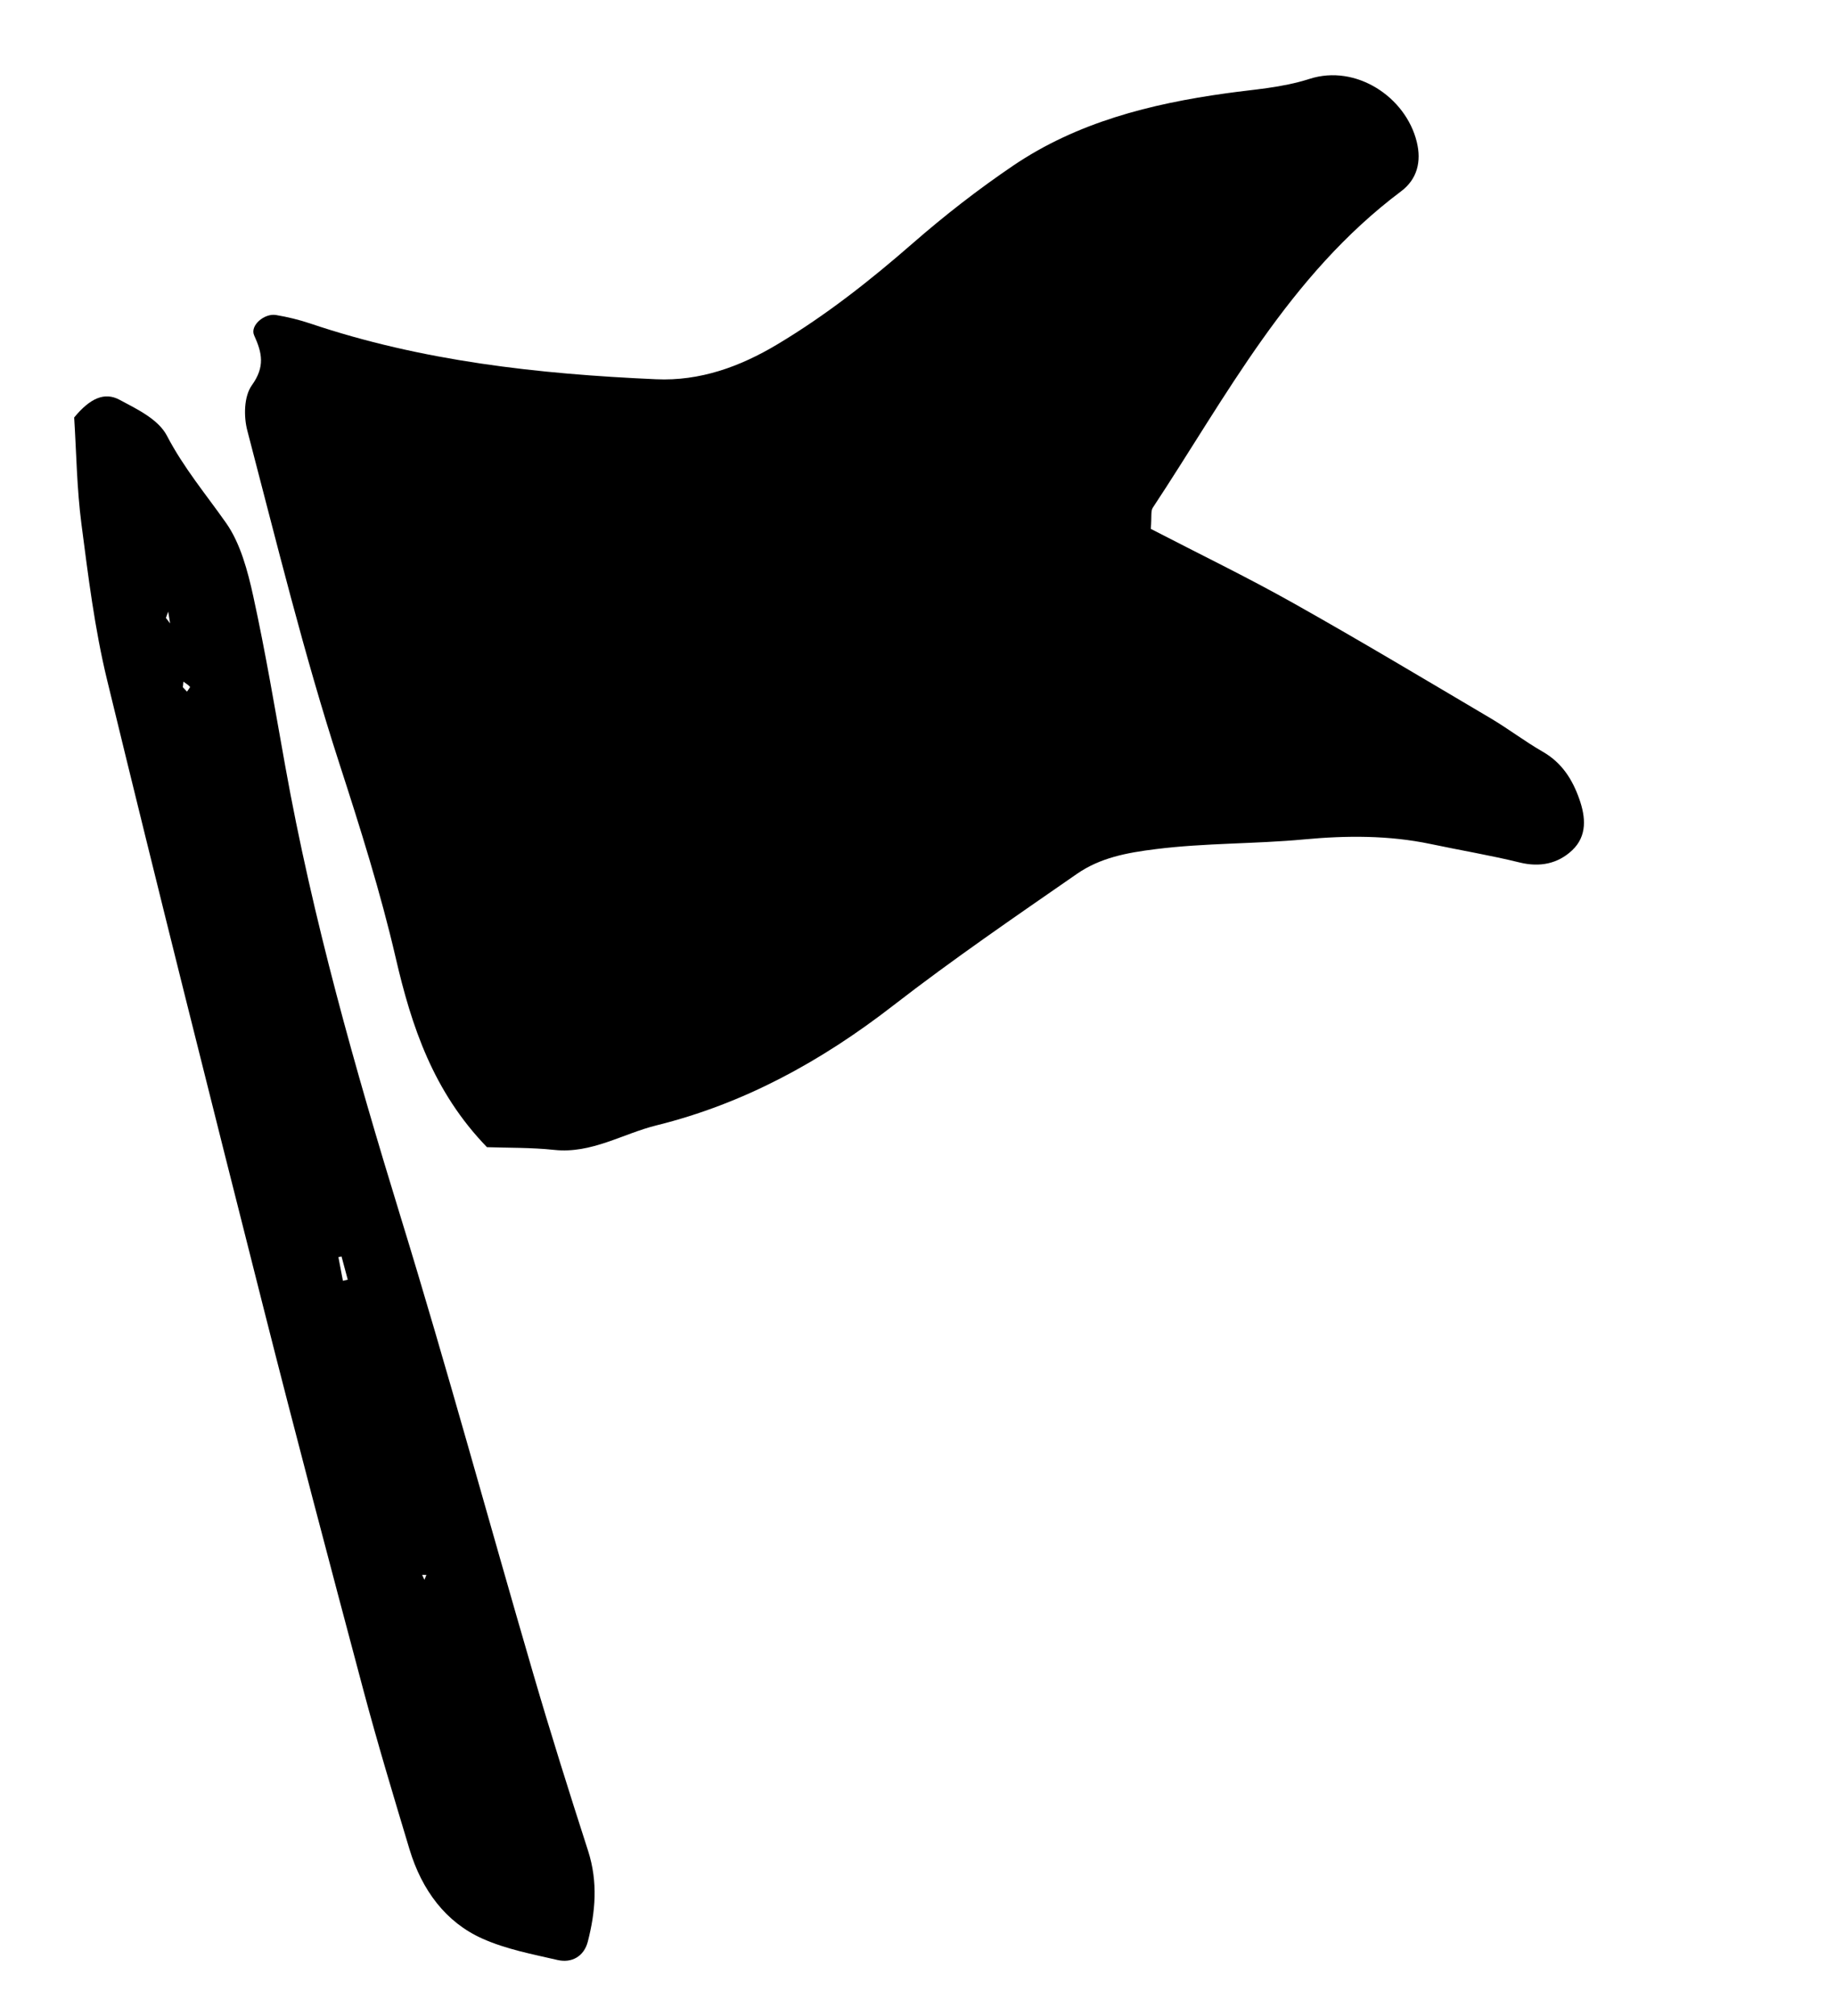
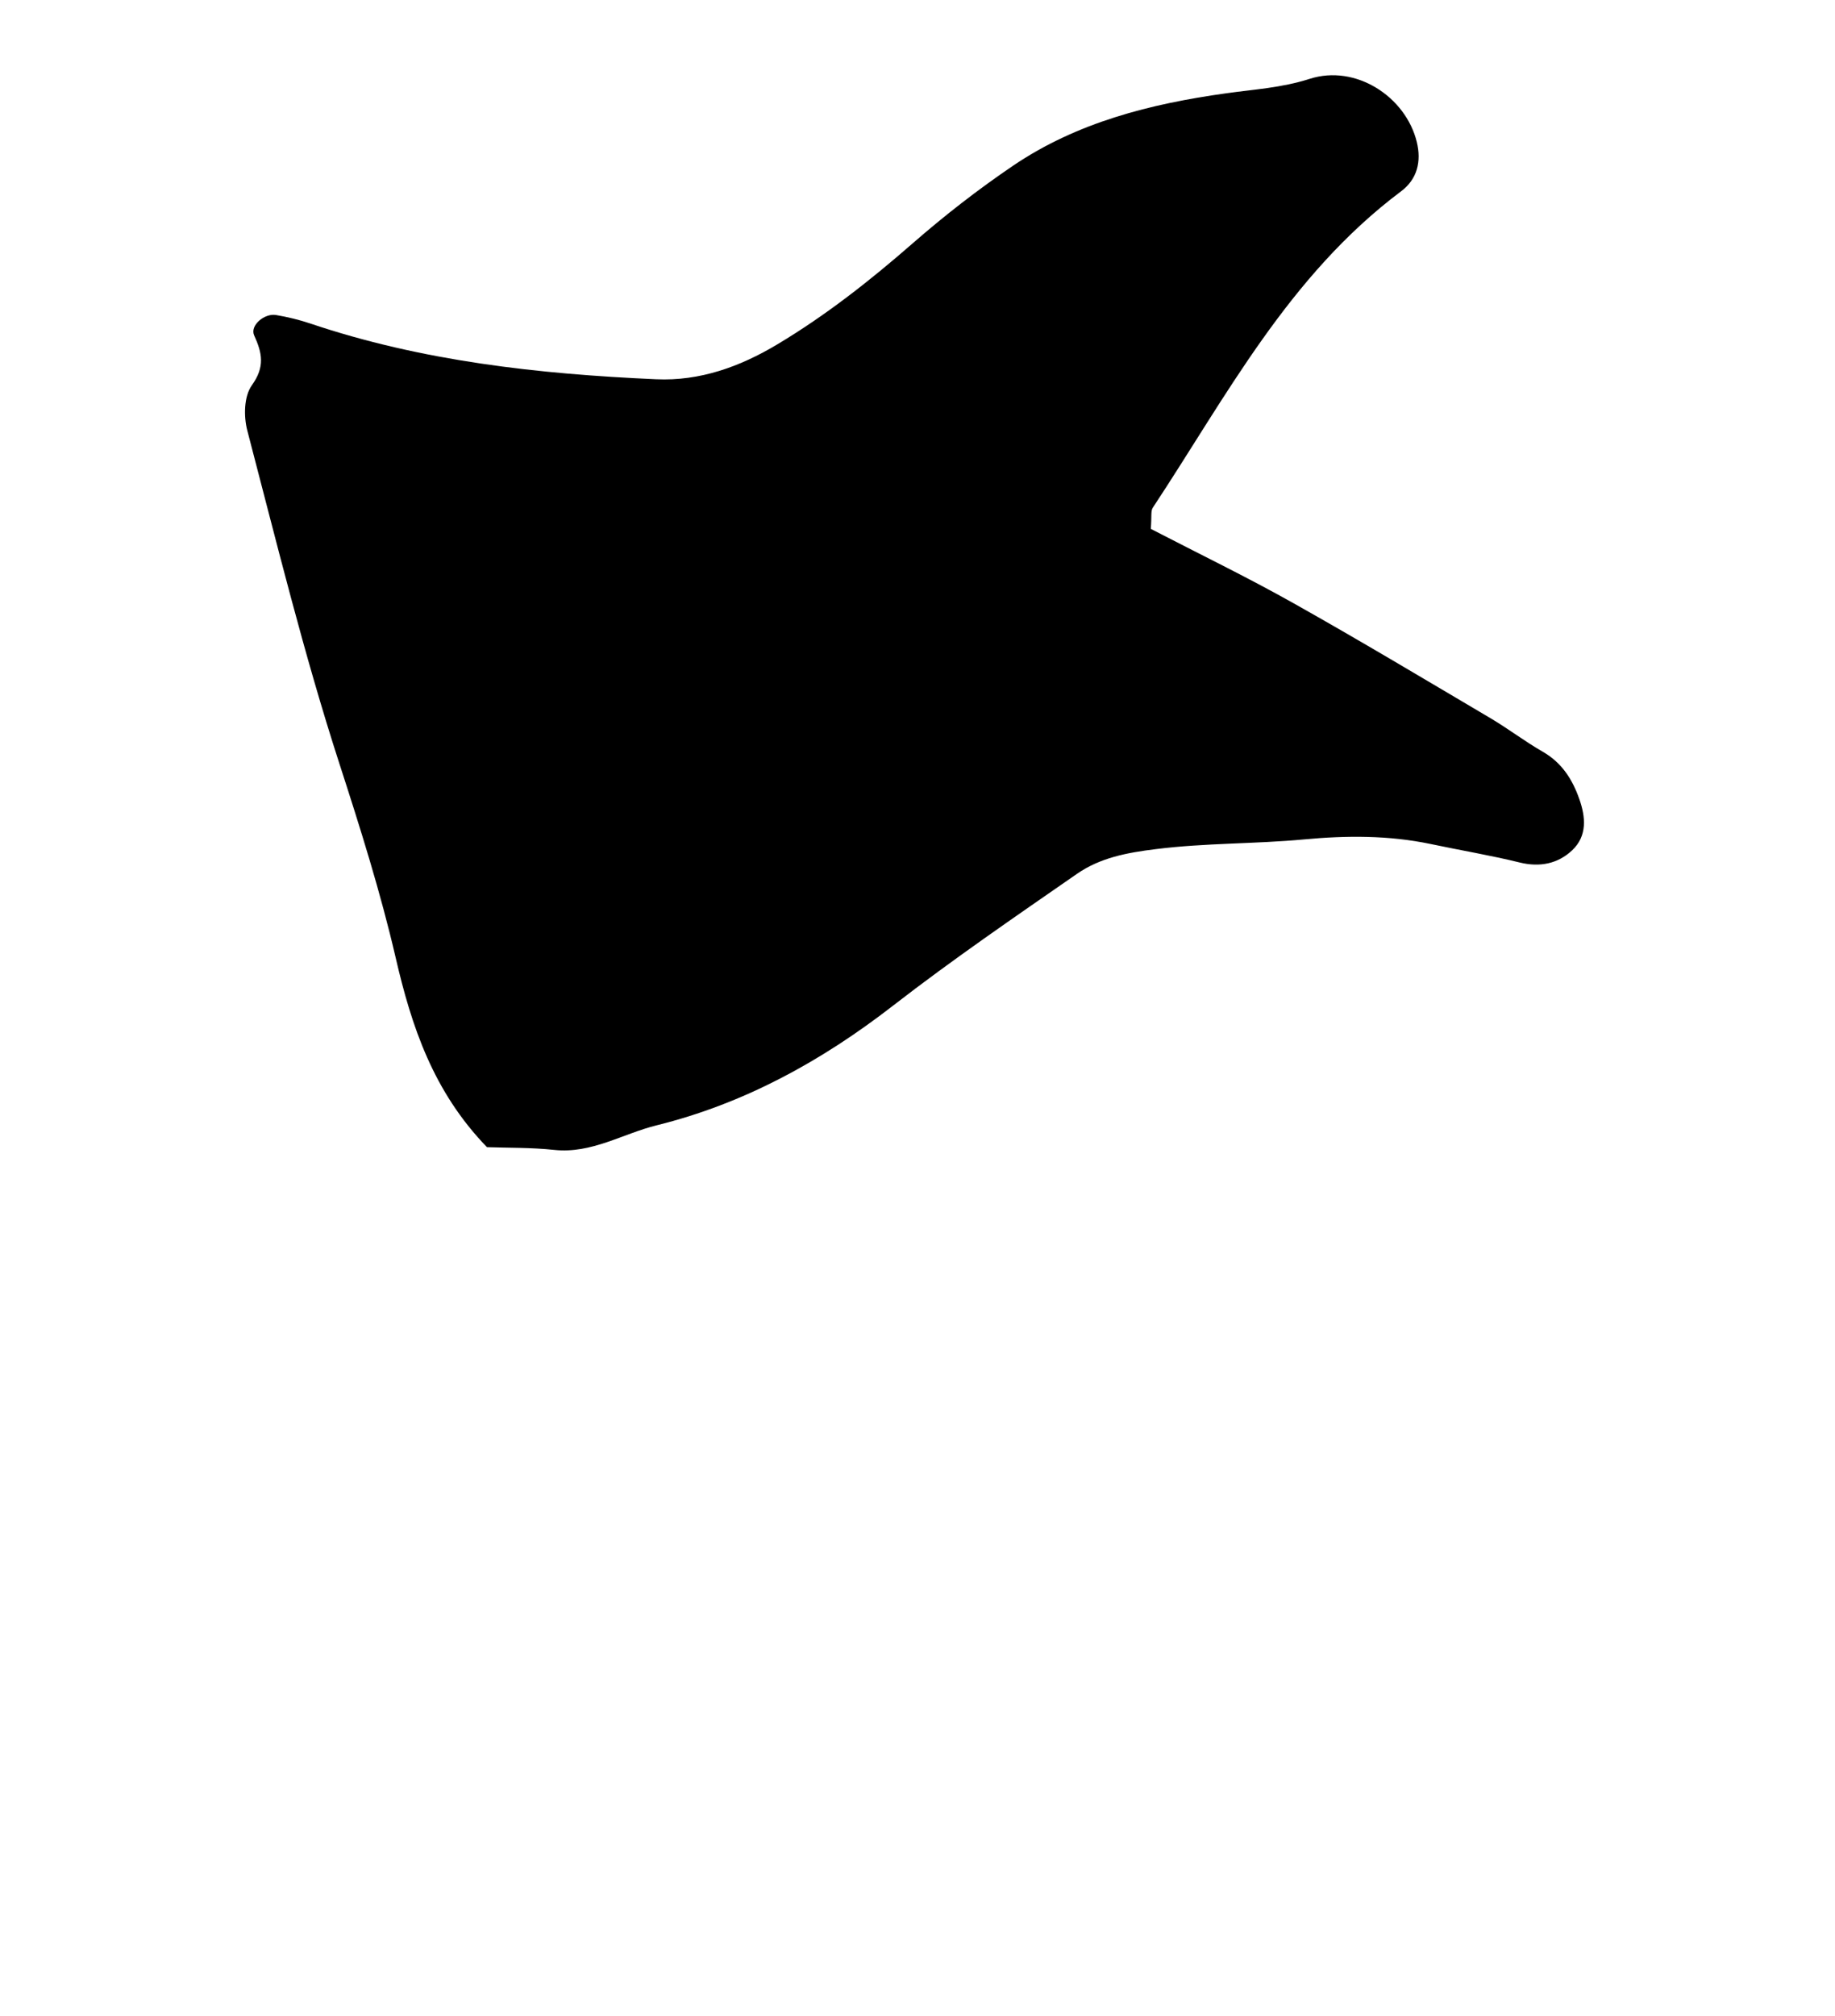
<svg xmlns="http://www.w3.org/2000/svg" version="1.1" viewBox="0 0 61 67" height="67px" width="61px">
  <title>Icons/icon_flag</title>
  <defs>
    <filter id="filter-1" color-interpolation-filters="auto">
      <feColorMatrix values="0 0 0 0 0.906 0 0 0 0 0.557 0 0 0 0 0.141 0 0 0 1 0" type="matrix" in="SourceGraphic" />
    </filter>
  </defs>
  <g fill-rule="evenodd" fill="none" stroke-width="1" stroke="none" id="Page-1">
    <g filter="url(#filter-1)" transform="translate(-24, -13)" id="Icons/icon_flag">
      <g transform="translate(24.447, 13.557)">
        <g fill-rule="nonzero" fill="#000000" transform="translate(29.937, 32.853) rotate(-15) translate(-29.937, -32.853) translate(6.365, 5.157)" id="graphic_flag">
          <path id="Shape" d="M46.21,5.758 C46.841,5.506 47.127,4.972 47.142,4.309 C47.177,2.765 45.856,1.278 44.24,1.36 C43.264,1.407 42.372,1.219 41.445,1.106 C38.92,0.791 36.403,0.755 33.976,1.596 C32.649,2.056 31.344,2.607 30.087,3.223 C28.4,4.05 26.684,4.787 24.866,5.304 C23.476,5.7 22.067,5.821 20.677,5.381 C16.933,4.199 13.303,2.781 10.044,0.611 C9.724,0.399 9.379,0.211 9.027,0.05 C8.668,-0.117 8.09,0.161 8.146,0.51 C8.252,1.146 8.232,1.613 7.642,2.097 C7.292,2.386 7.111,3.025 7.108,3.506 C7.087,7.333 7.002,11.167 7.199,14.986 C7.315,17.235 7.414,19.476 7.337,21.722 C7.257,24.051 7.39,26.331 8.639,28.578 C9.299,28.78 10.055,28.966 10.775,29.244 C11.942,29.694 13.113,29.312 14.281,29.336 C17.236,29.392 20.081,28.713 22.911,27.522 C25.213,26.556 27.577,25.725 29.933,24.88 C30.817,24.563 31.708,24.628 32.685,24.765 C34.327,24.992 35.9,25.451 37.519,25.727 C38.921,25.965 40.279,26.323 41.545,26.963 C42.445,27.421 43.367,27.839 44.25,28.325 C44.858,28.659 45.47,28.691 46.04,28.383 C46.653,28.051 46.756,27.43 46.709,26.805 C46.657,26.12 46.467,25.49 45.942,24.967 C45.454,24.481 45.035,23.935 44.553,23.442 C42.781,21.635 41.02,19.816 39.206,18.045 C37.947,16.815 36.611,15.661 35.273,14.44 C35.413,14.051 35.42,13.864 35.52,13.777 C38.851,10.826 41.872,7.5 46.21,5.758 Z" />
-           <path id="Shape" d="M1.68,53.943 C2.357,54.494 3.151,54.873 3.913,55.279 C4.335,55.504 4.791,55.396 5.043,54.95 C5.538,54.072 5.887,53.132 5.833,52.038 C5.73,49.977 5.64,47.912 5.595,45.848 C5.477,40.592 5.459,35.332 5.267,30.08 C5.079,24.909 5.005,19.748 5.441,14.59 C5.601,12.687 5.786,10.784 5.874,8.875 C5.914,8.018 5.914,7.067 5.633,6.299 C5.231,5.201 4.745,4.164 4.482,2.984 C4.349,2.381 3.743,1.866 3.269,1.422 C2.86,1.04 2.344,1.113 1.661,1.601 C1.429,2.754 1.134,3.906 0.978,5.082 C0.747,6.814 0.502,8.559 0.46,10.305 C0.291,17.47 0.18,24.638 0.081,31.806 C0.02,36.19 0.006,40.572 5.09824246e-05,44.955 C-0.002,46.787 0.056,48.619 0.112,50.453 C0.157,51.88 0.655,53.109 1.68,53.943 Z M3.011,8.641 C2.997,8.772 2.984,8.904 2.97,9.037 C2.942,8.965 2.911,8.897 2.882,8.825 C2.925,8.763 2.968,8.704 3.011,8.641 Z M2.896,11.021 C2.954,11.094 3.022,11.163 3.063,11.244 C3.071,11.26 2.973,11.328 2.925,11.372 C2.893,11.312 2.861,11.252 2.83,11.195 C2.851,11.136 2.873,11.079 2.896,11.021 Z M2.909,41.929 L2.879,41.75 L3.014,41.789 L2.909,41.929 Z M2.923,30.83 C2.958,30.833 2.994,30.833 3.029,30.835 C3.029,31.102 3.029,31.366 3.029,31.634 C2.974,31.632 2.918,31.629 2.864,31.627 C2.884,31.359 2.904,31.094 2.923,30.83 Z" />
        </g>
      </g>
    </g>
  </g>
</svg>